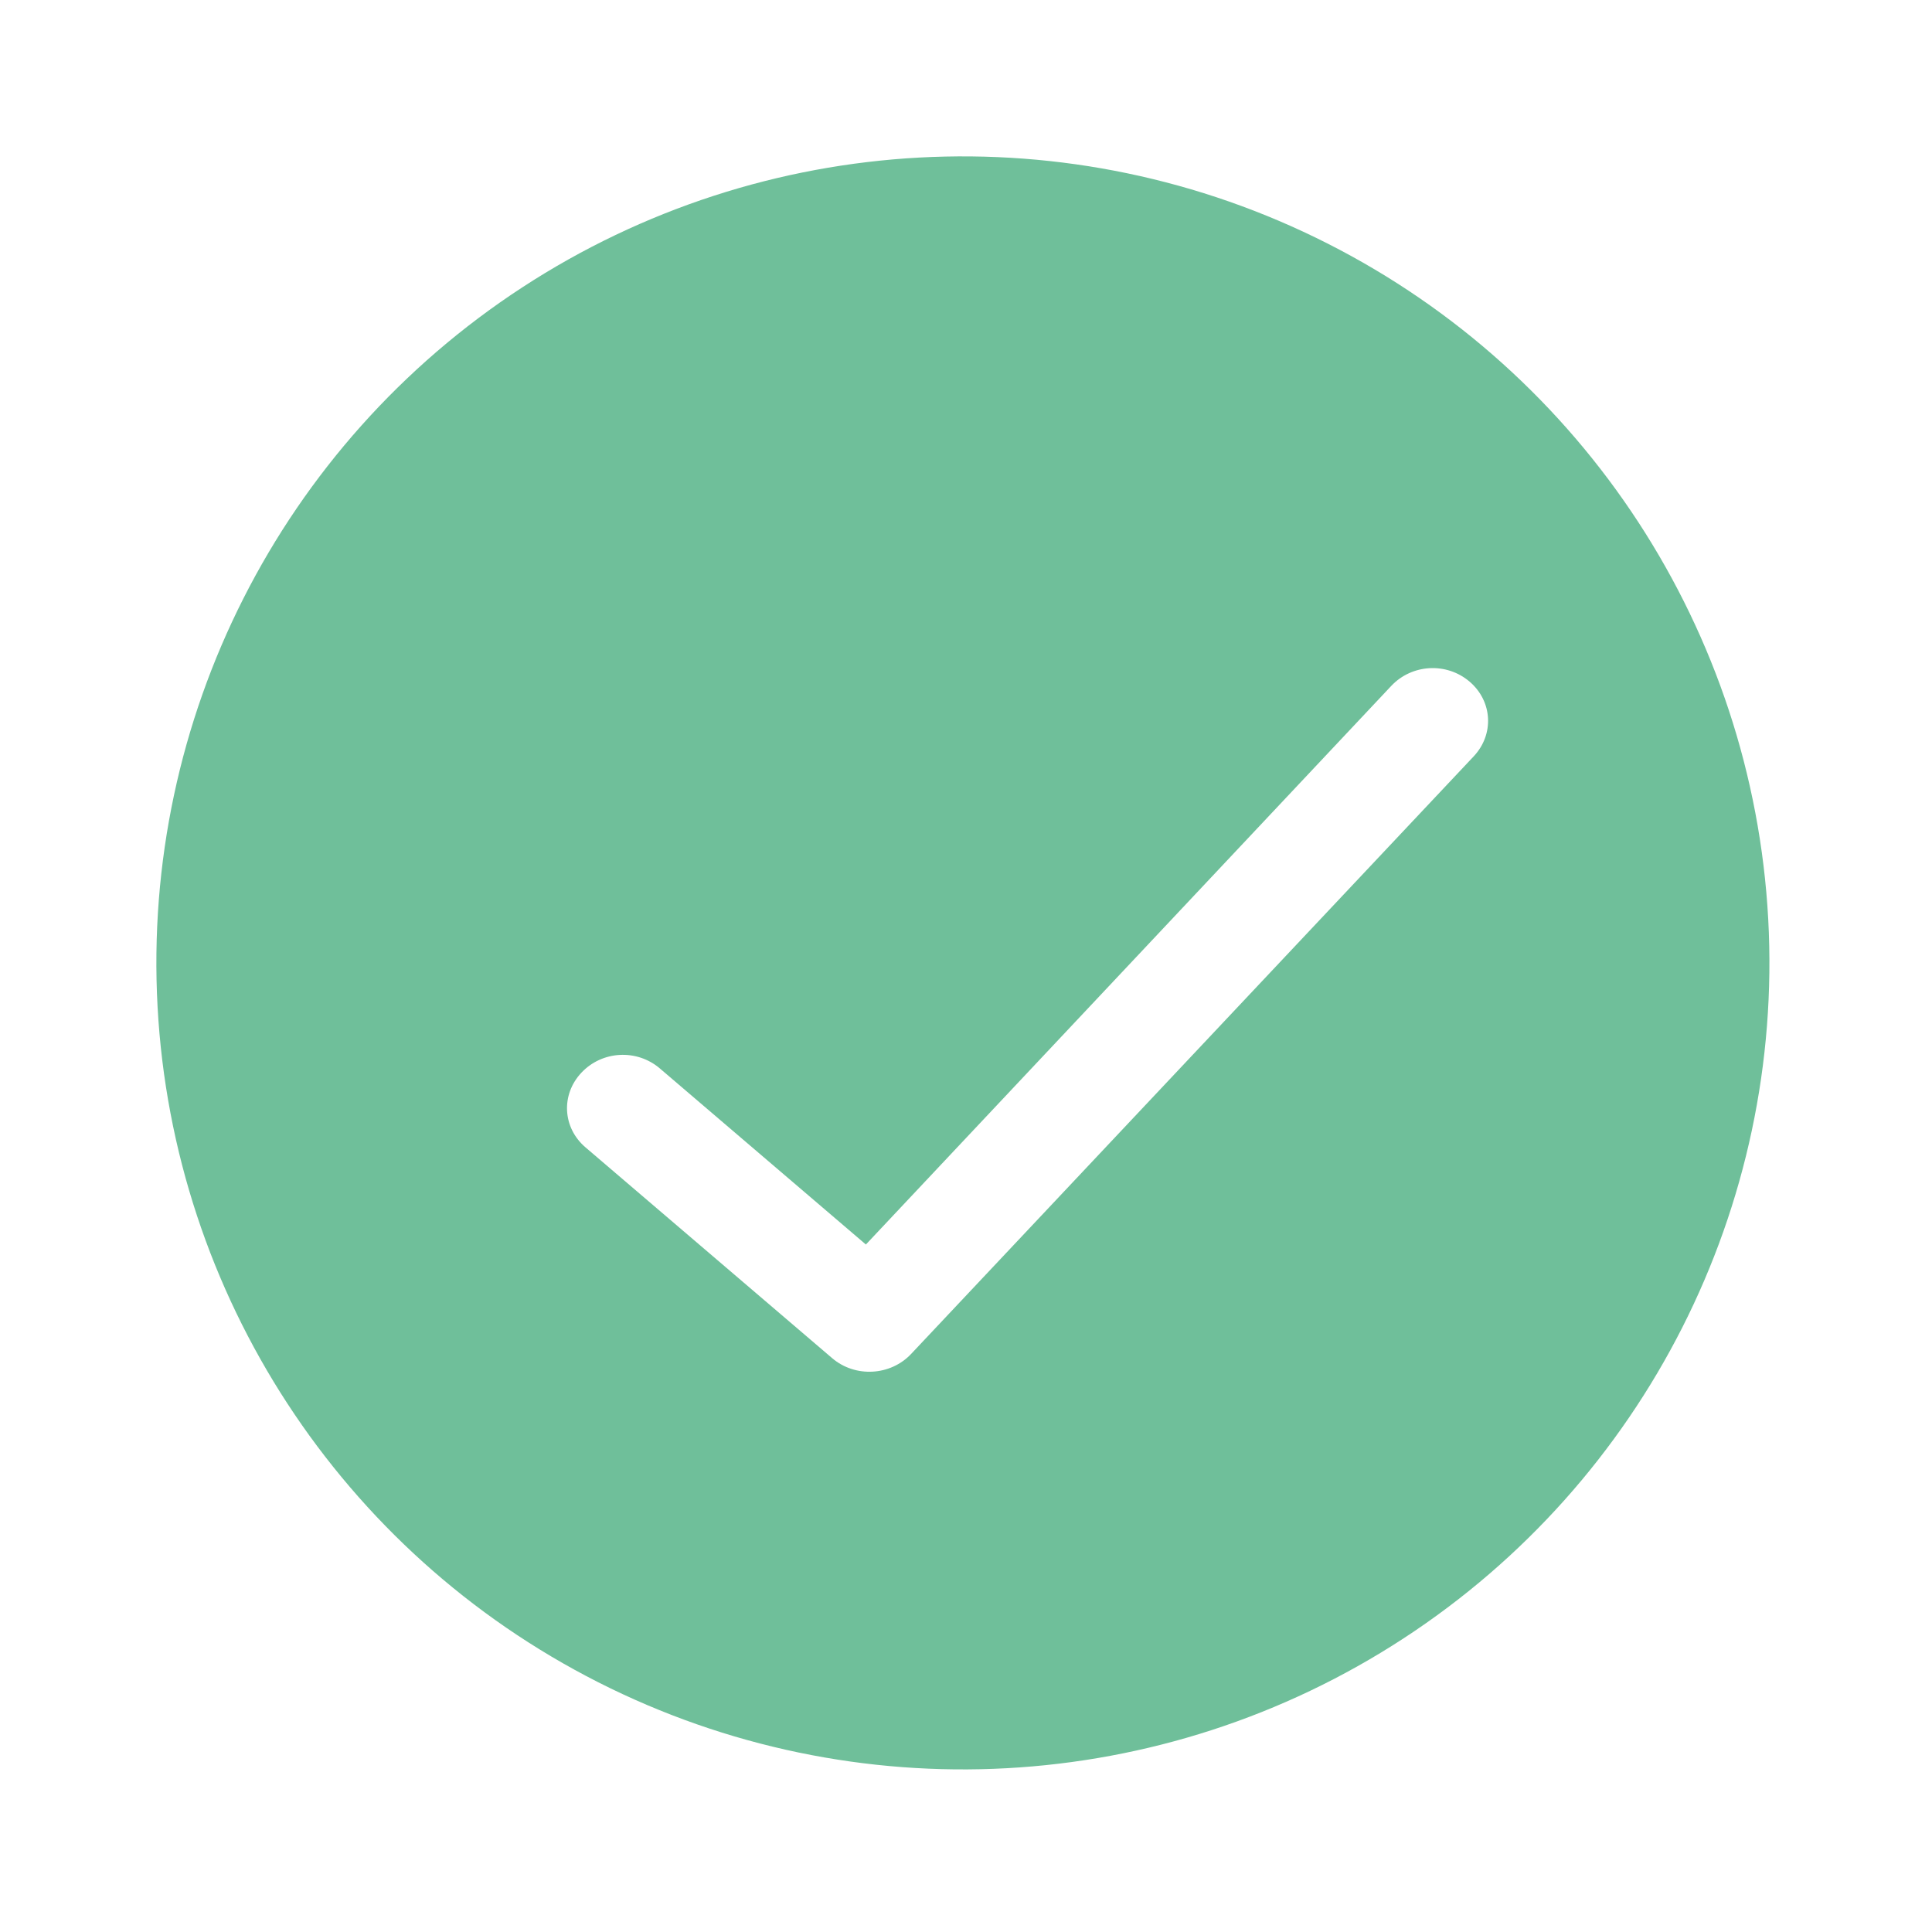
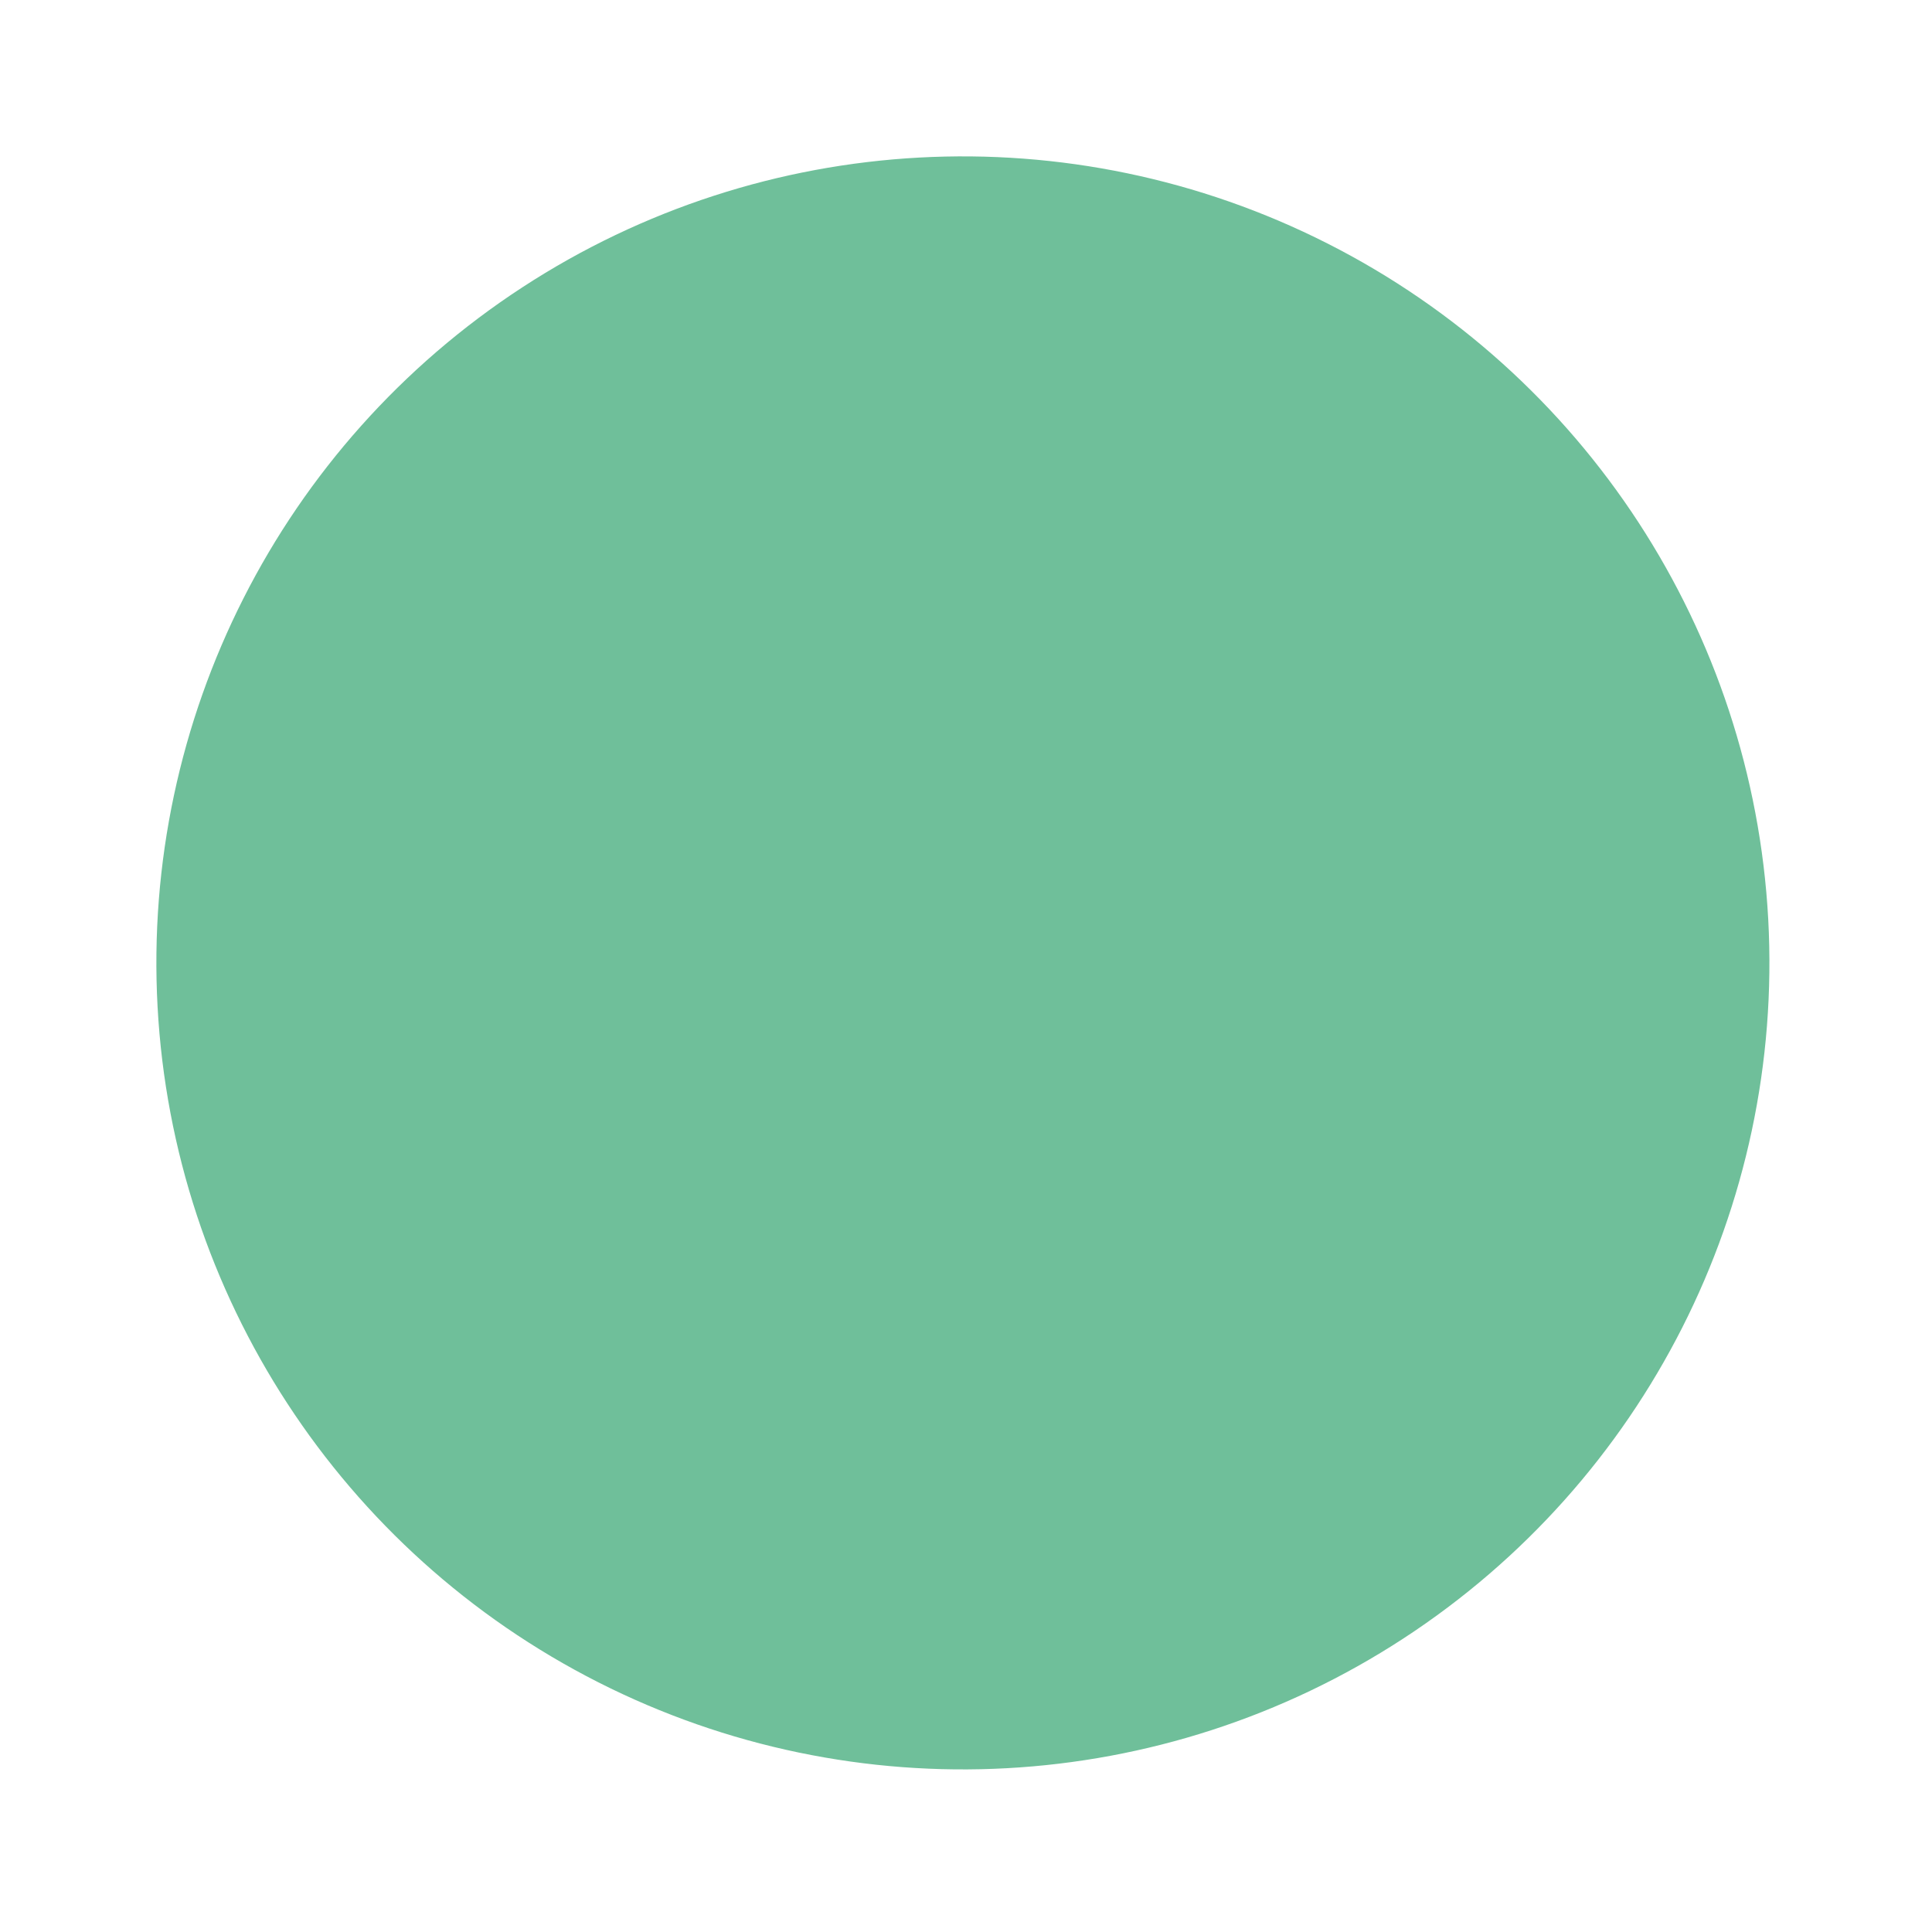
<svg xmlns="http://www.w3.org/2000/svg" width="51" height="51" viewBox="0 0 51 51" fill="none">
  <g filter="url(#filter0_d_15_755)">
    <circle cx="25.418" cy="25.418" r="21.29" transform="rotate(-3.12 25.418 25.418)" fill="#6FBF9A" />
  </g>
-   <path d="M22.857 32.852L17.417 28.203C16.81 27.685 15.894 27.735 15.348 28.316C14.802 28.896 14.849 29.77 15.456 30.288L21.968 35.853C22.575 36.371 23.506 36.32 24.052 35.74L38.901 19.967C39.448 19.386 39.4 18.512 38.794 17.994C38.188 17.476 37.272 17.526 36.725 18.107L22.857 32.852Z" fill="white" />
  <defs>
    <filter id="filter0_d_15_755" x="0.127" y="0.127" width="50.582" height="50.582" filterUnits="userSpaceOnUse" color-interpolation-filters="sRGB">
      <feFlood flood-opacity="0" result="BackgroundImageFix" />
      <feColorMatrix in="SourceAlpha" type="matrix" values="0 0 0 0 0 0 0 0 0 0 0 0 0 0 0 0 0 0 127 0" result="hardAlpha" />
      <feOffset />
      <feGaussianBlur stdDeviation="2" />
      <feComposite in2="hardAlpha" operator="out" />
      <feColorMatrix type="matrix" values="0 0 0 0 0 0 0 0 0 0 0 0 0 0 0 0 0 0 0.15 0" />
      <feBlend mode="normal" in2="BackgroundImageFix" result="effect1_dropShadow_15_755" />
      <feBlend mode="normal" in="SourceGraphic" in2="effect1_dropShadow_15_755" result="shape" />
    </filter>
  </defs>
</svg>